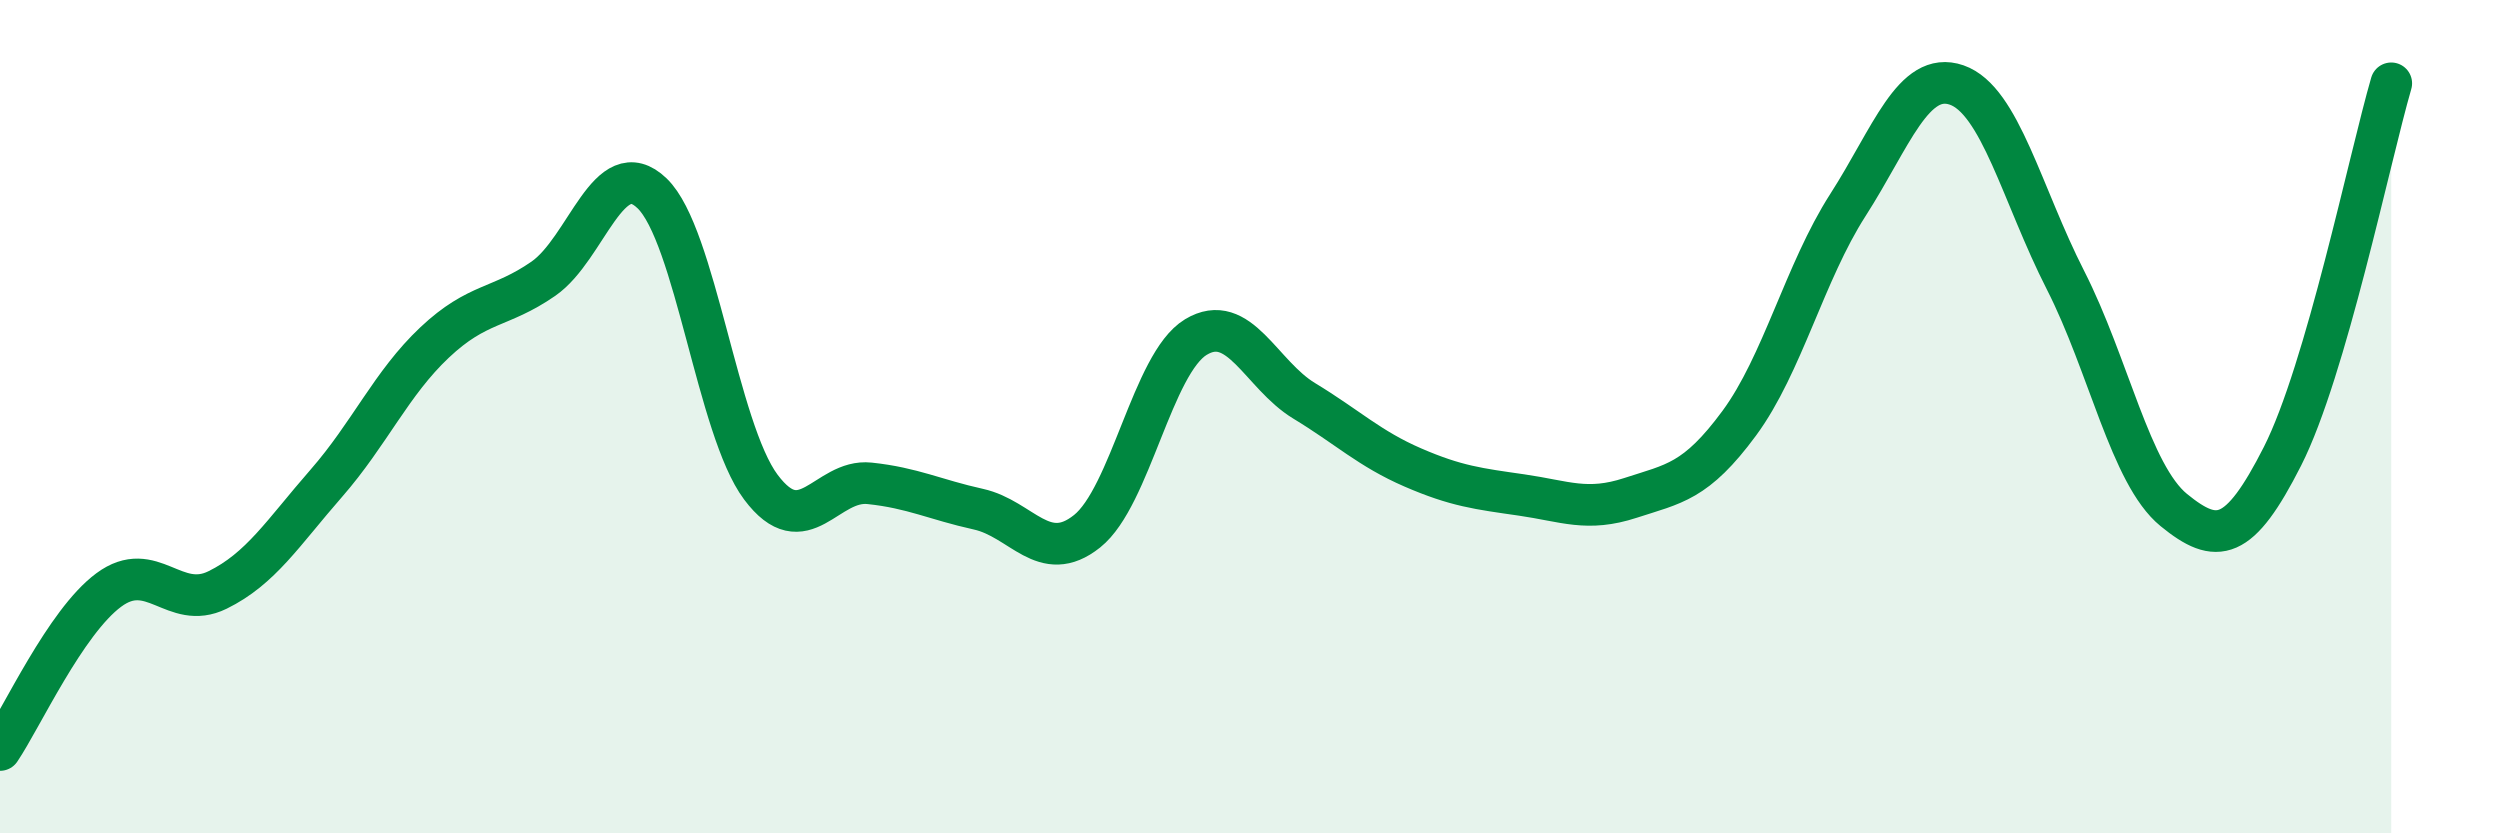
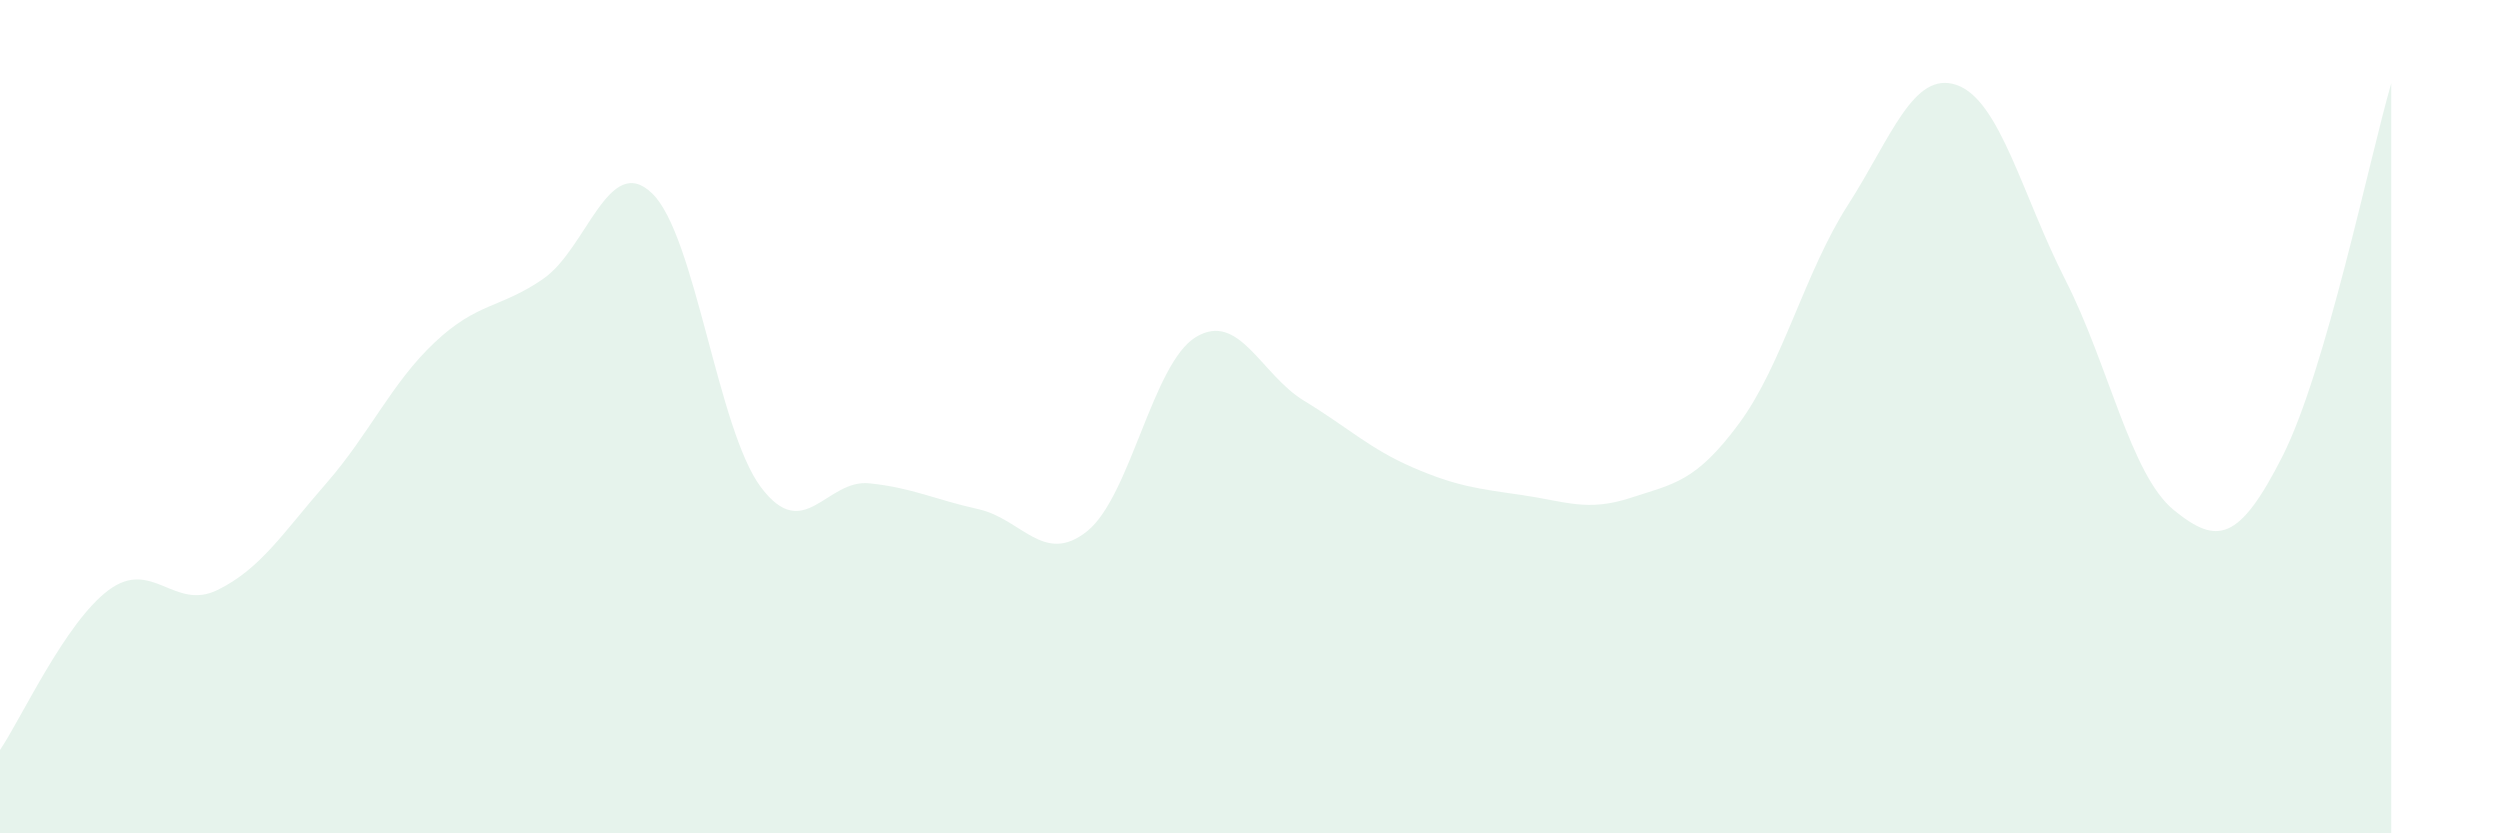
<svg xmlns="http://www.w3.org/2000/svg" width="60" height="20" viewBox="0 0 60 20">
  <path d="M 0,18 C 0.52,17.23 1.57,14.93 2.61,14.16 C 3.65,13.39 4.18,14.67 5.22,14.16 C 6.26,13.65 6.79,12.79 7.83,11.6 C 8.87,10.41 9.39,9.2 10.43,8.22 C 11.47,7.24 12,7.41 13.04,6.69 C 14.08,5.97 14.61,3.64 15.65,4.64 C 16.69,5.64 17.22,10.3 18.26,11.69 C 19.3,13.08 19.83,11.49 20.87,11.6 C 21.91,11.71 22.44,11.99 23.48,12.22 C 24.52,12.45 25.05,13.58 26.09,12.75 C 27.13,11.92 27.66,8.72 28.7,8.09 C 29.74,7.46 30.26,8.99 31.3,9.62 C 32.34,10.25 32.87,10.77 33.91,11.22 C 34.95,11.67 35.48,11.73 36.52,11.88 C 37.56,12.03 38.09,12.29 39.13,11.95 C 40.17,11.61 40.7,11.57 41.74,10.16 C 42.78,8.75 43.31,6.54 44.35,4.92 C 45.39,3.3 45.92,1.68 46.96,2.04 C 48,2.4 48.53,4.68 49.57,6.72 C 50.61,8.76 51.13,11.39 52.17,12.24 C 53.21,13.09 53.74,13 54.78,10.95 C 55.82,8.9 56.87,3.79 57.39,2L57.39 20L0 20Z" fill="#008740" opacity="0.1" stroke-linecap="round" stroke-linejoin="round" />
-   <path d="M 0,18 C 0.52,17.23 1.57,14.93 2.61,14.16 C 3.65,13.39 4.18,14.67 5.22,14.16 C 6.26,13.65 6.79,12.79 7.83,11.6 C 8.87,10.41 9.39,9.2 10.43,8.22 C 11.47,7.24 12,7.41 13.04,6.69 C 14.08,5.97 14.61,3.64 15.65,4.64 C 16.69,5.64 17.22,10.3 18.26,11.69 C 19.3,13.08 19.83,11.49 20.87,11.6 C 21.91,11.71 22.44,11.99 23.48,12.22 C 24.52,12.45 25.05,13.58 26.09,12.75 C 27.13,11.92 27.66,8.72 28.7,8.09 C 29.74,7.46 30.26,8.99 31.3,9.62 C 32.34,10.25 32.87,10.77 33.91,11.22 C 34.95,11.67 35.48,11.73 36.52,11.88 C 37.56,12.03 38.09,12.29 39.13,11.95 C 40.17,11.61 40.7,11.57 41.74,10.16 C 42.78,8.75 43.31,6.54 44.35,4.92 C 45.39,3.3 45.92,1.68 46.96,2.04 C 48,2.4 48.53,4.68 49.57,6.72 C 50.61,8.76 51.13,11.39 52.17,12.24 C 53.21,13.09 53.74,13 54.78,10.95 C 55.82,8.9 56.87,3.79 57.39,2" stroke="#008740" stroke-width="1" fill="none" stroke-linecap="round" stroke-linejoin="round" />
</svg>